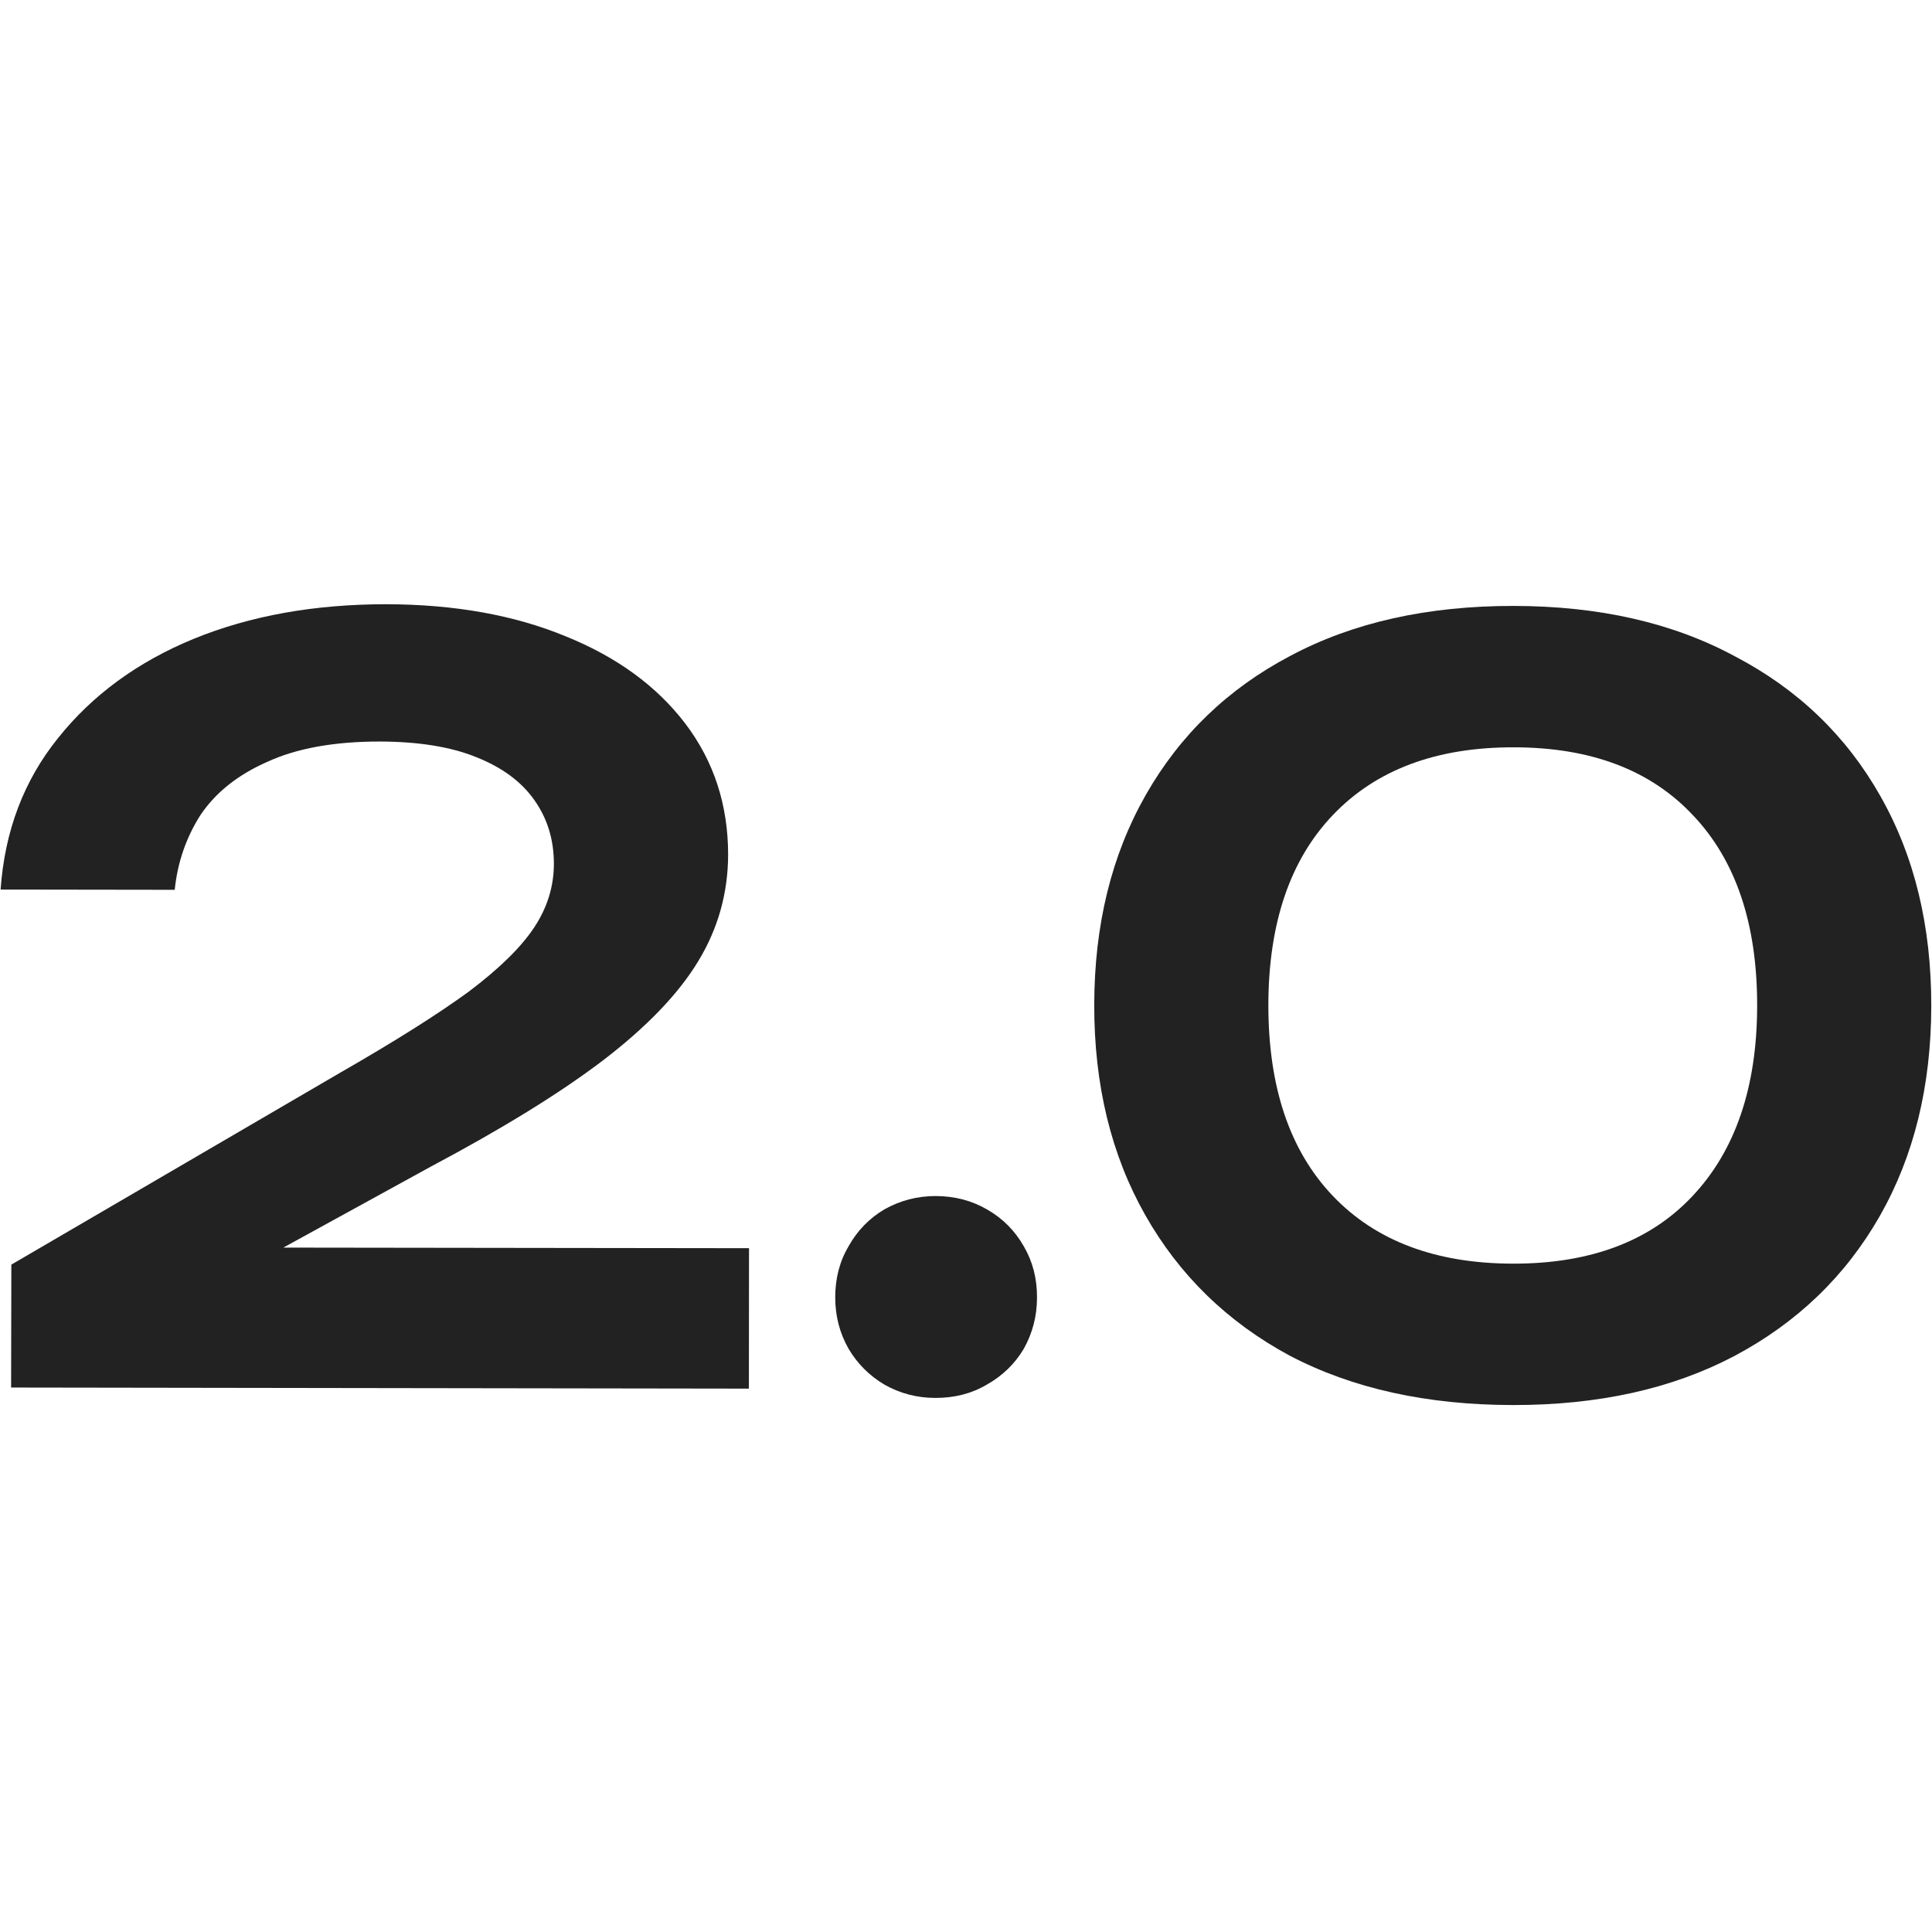
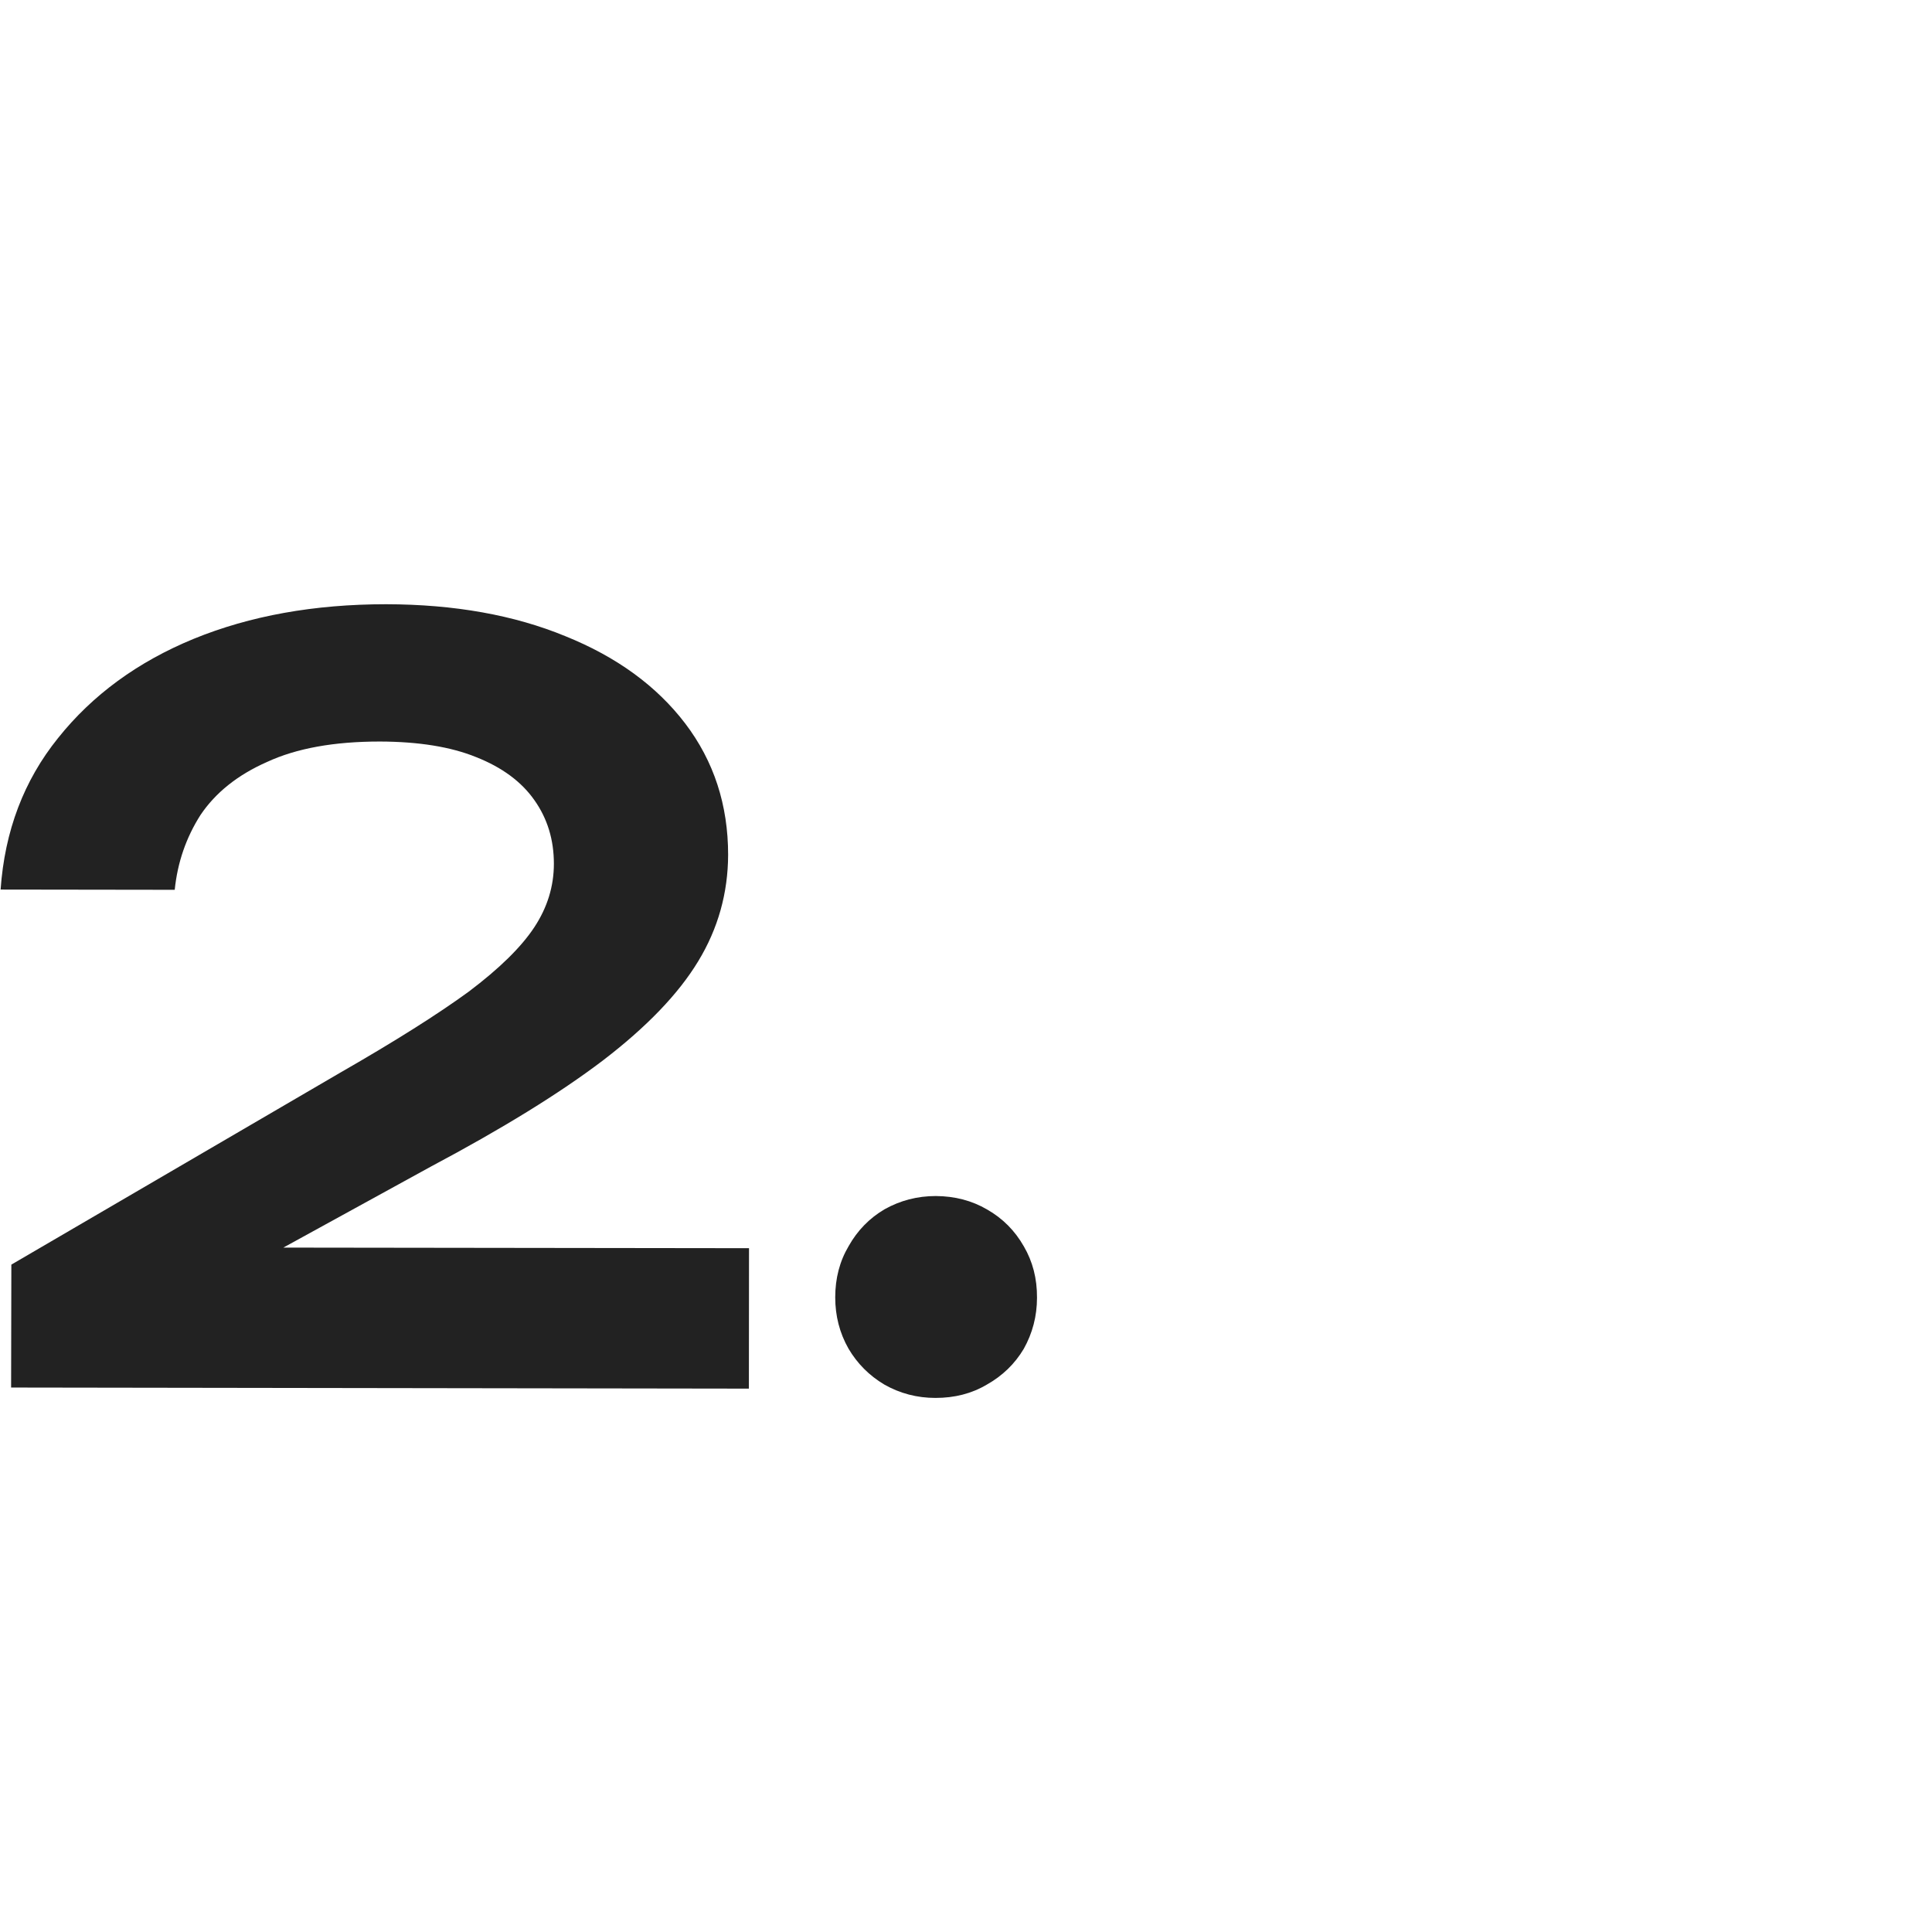
<svg xmlns="http://www.w3.org/2000/svg" width="16" height="16" viewBox="0 0 16 16" fill="none">
-   <path d="M12.528 11.636C11.815 11.635 11.199 11.499 10.679 11.226C10.164 10.948 9.766 10.56 9.484 10.062C9.202 9.564 9.061 8.984 9.062 8.322C9.063 7.66 9.205 7.081 9.489 6.583C9.772 6.086 10.171 5.702 10.687 5.431C11.207 5.154 11.824 5.017 12.537 5.018C13.244 5.019 13.855 5.158 14.369 5.436C14.889 5.708 15.29 6.093 15.572 6.592C15.855 7.09 15.995 7.67 15.994 8.332C15.993 8.993 15.851 9.573 15.568 10.07C15.284 10.568 14.882 10.955 14.361 11.231C13.846 11.502 13.235 11.637 12.528 11.636ZM12.53 10.465C13.169 10.466 13.664 10.28 14.015 9.907C14.372 9.529 14.551 9.003 14.552 8.33C14.553 7.651 14.375 7.124 14.02 6.751C13.669 6.377 13.175 6.189 12.535 6.189C11.896 6.188 11.398 6.374 11.041 6.747C10.684 7.119 10.505 7.645 10.504 8.324C10.504 9.003 10.681 9.529 11.037 9.903C11.393 10.277 11.89 10.464 12.53 10.465Z" fill="#222222" />
  <path d="M7.747 11.577C7.595 11.577 7.453 11.54 7.323 11.466C7.199 11.392 7.1 11.293 7.027 11.169C6.953 11.039 6.917 10.897 6.917 10.744C6.917 10.586 6.954 10.445 7.028 10.32C7.101 10.19 7.201 10.088 7.325 10.015C7.455 9.942 7.597 9.905 7.75 9.905C7.908 9.906 8.049 9.943 8.174 10.016C8.304 10.09 8.405 10.192 8.479 10.322C8.552 10.447 8.589 10.588 8.588 10.747C8.588 10.899 8.551 11.041 8.478 11.171C8.404 11.295 8.302 11.394 8.172 11.467C8.047 11.541 7.906 11.577 7.747 11.577Z" fill="#222222" />
  <path d="M0.005 7.367C0.039 6.881 0.198 6.463 0.481 6.112C0.765 5.756 1.139 5.482 1.603 5.291C2.072 5.099 2.604 5.004 3.198 5.004C3.764 5.005 4.259 5.094 4.683 5.269C5.107 5.44 5.438 5.681 5.675 5.992C5.912 6.304 6.03 6.666 6.03 7.079C6.029 7.395 5.947 7.69 5.782 7.961C5.618 8.232 5.354 8.506 4.992 8.783C4.635 9.054 4.16 9.347 3.565 9.663L1.638 10.721L1.528 10.331L6.203 10.337L6.202 11.5L0.092 11.491L0.094 10.473L2.82 8.882C3.273 8.622 3.626 8.399 3.881 8.213C4.136 8.021 4.317 7.843 4.425 7.679C4.533 7.515 4.587 7.34 4.587 7.153C4.587 6.955 4.534 6.78 4.426 6.627C4.319 6.474 4.158 6.355 3.943 6.27C3.734 6.185 3.468 6.142 3.146 6.141C2.767 6.141 2.456 6.197 2.212 6.31C1.969 6.417 1.785 6.564 1.66 6.75C1.541 6.937 1.47 7.143 1.447 7.369L0.005 7.367Z" fill="#222222" />
</svg>